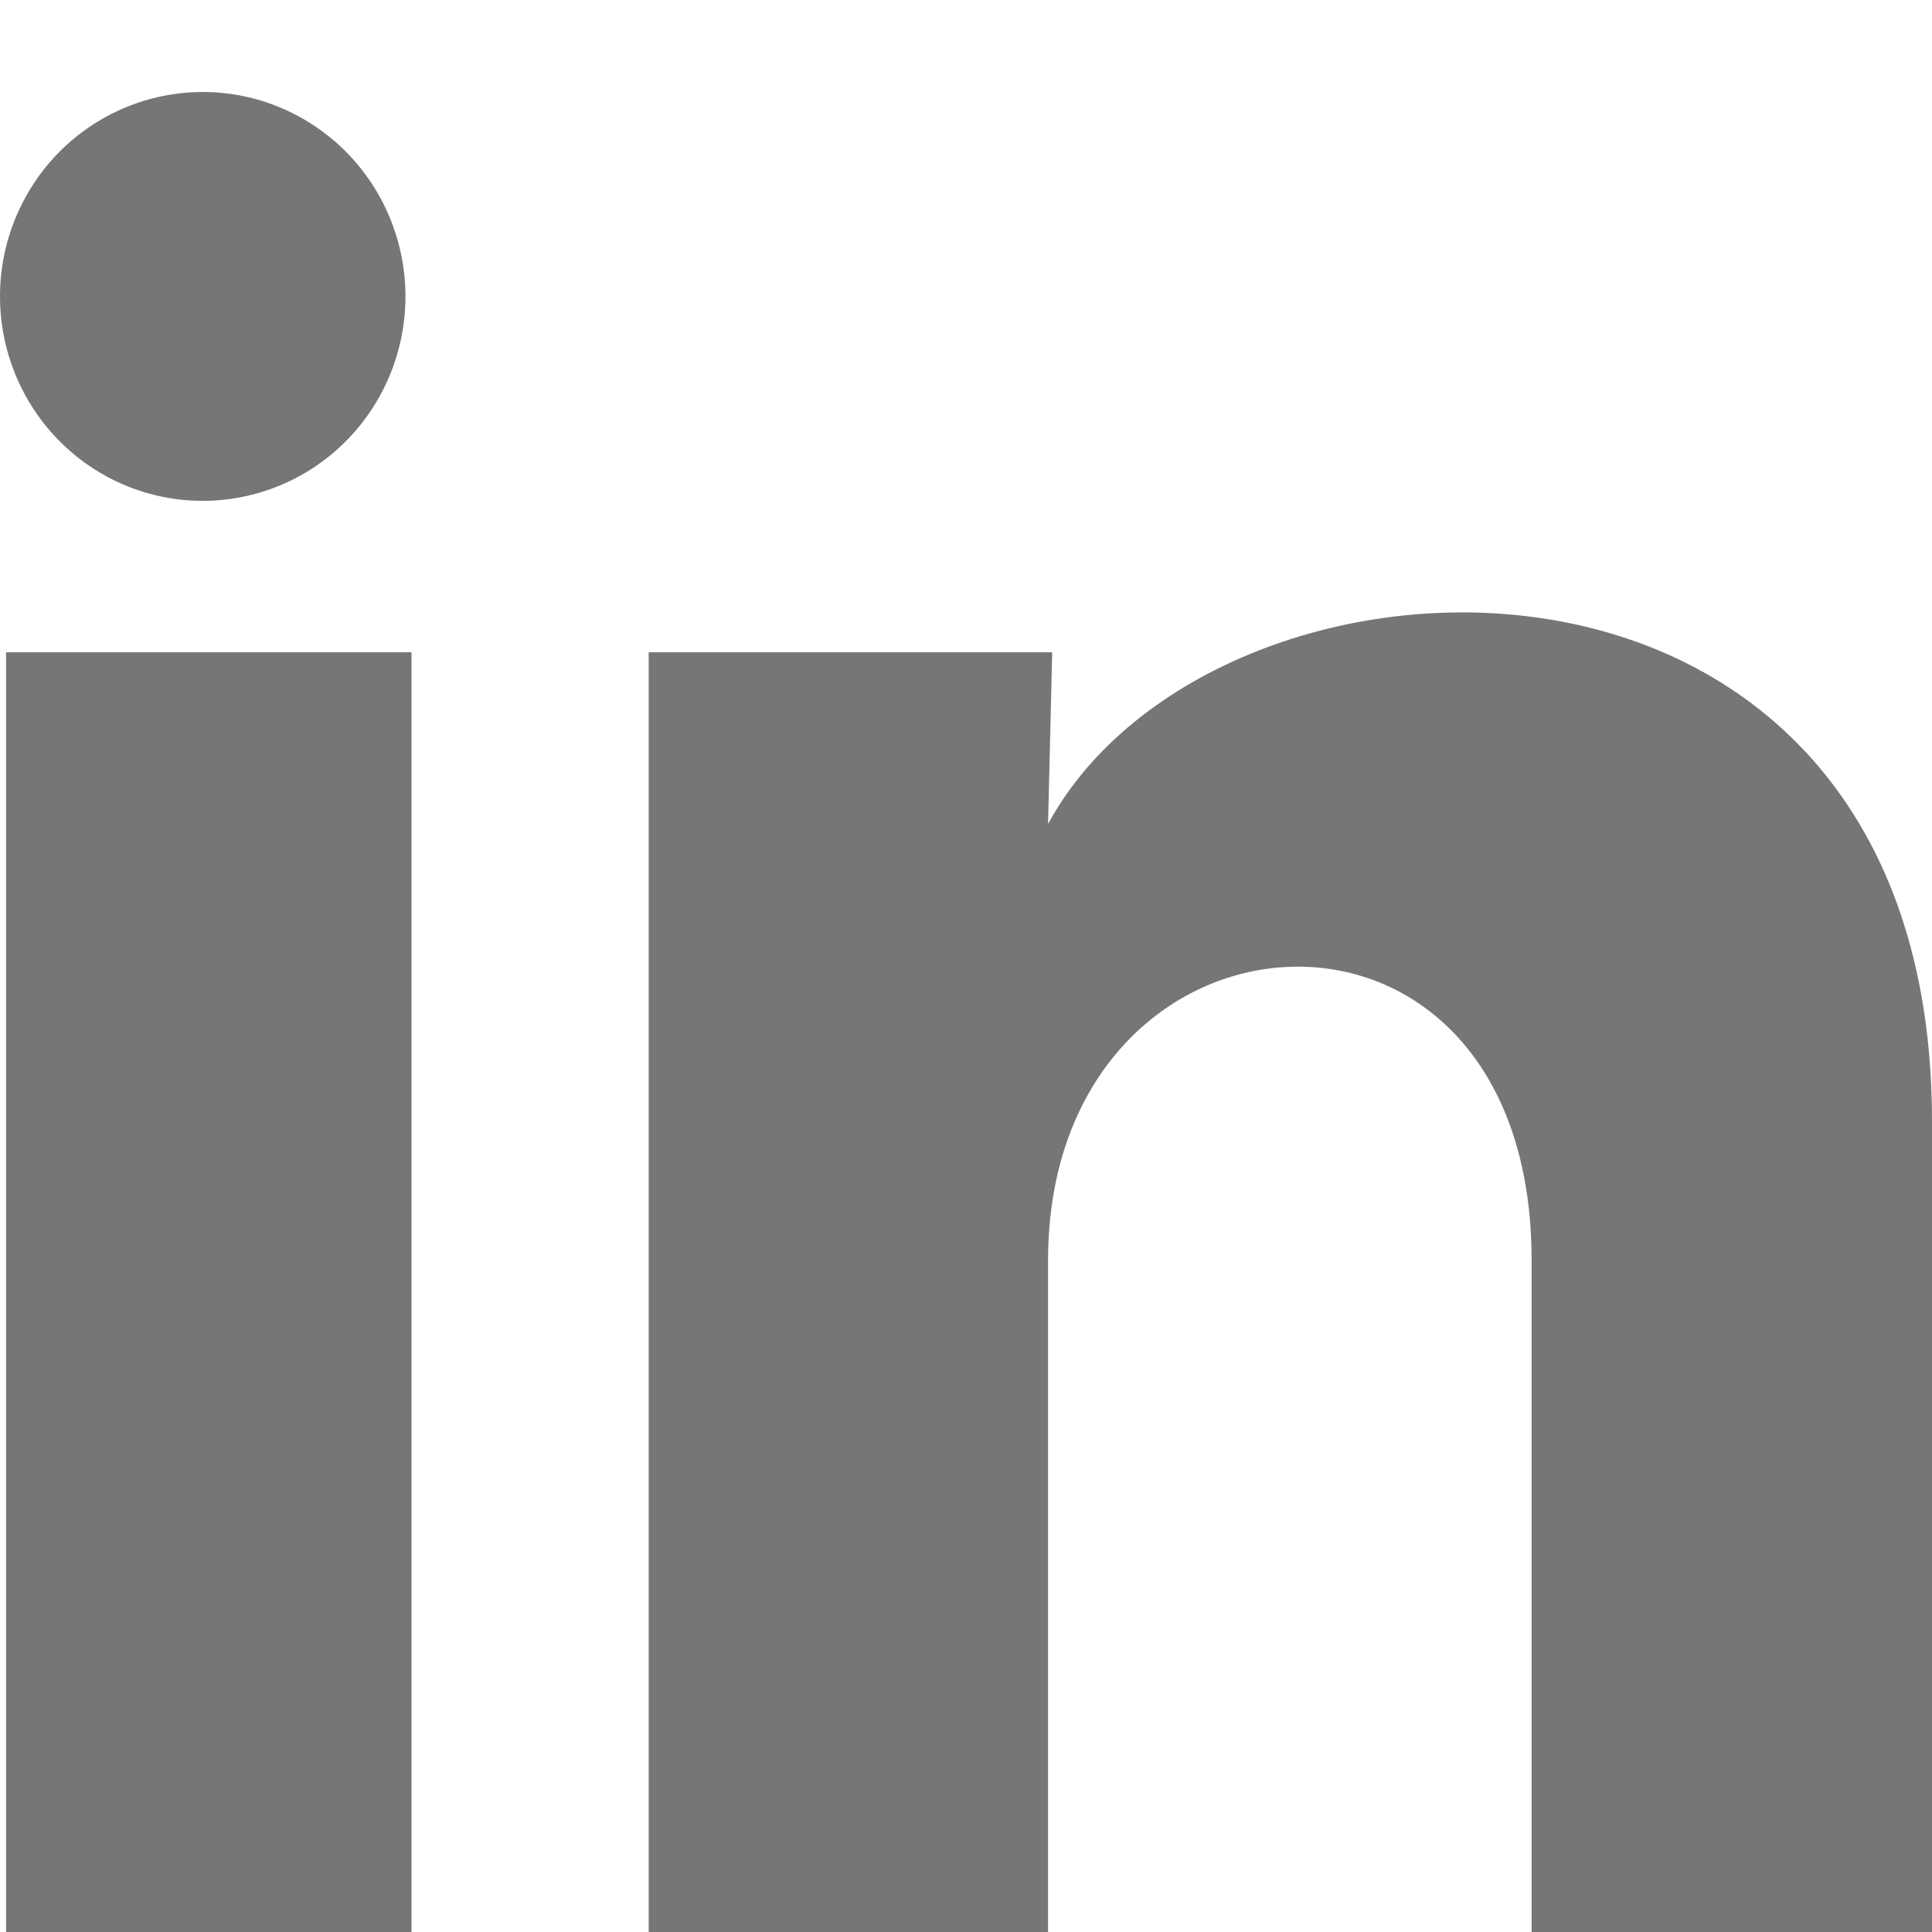
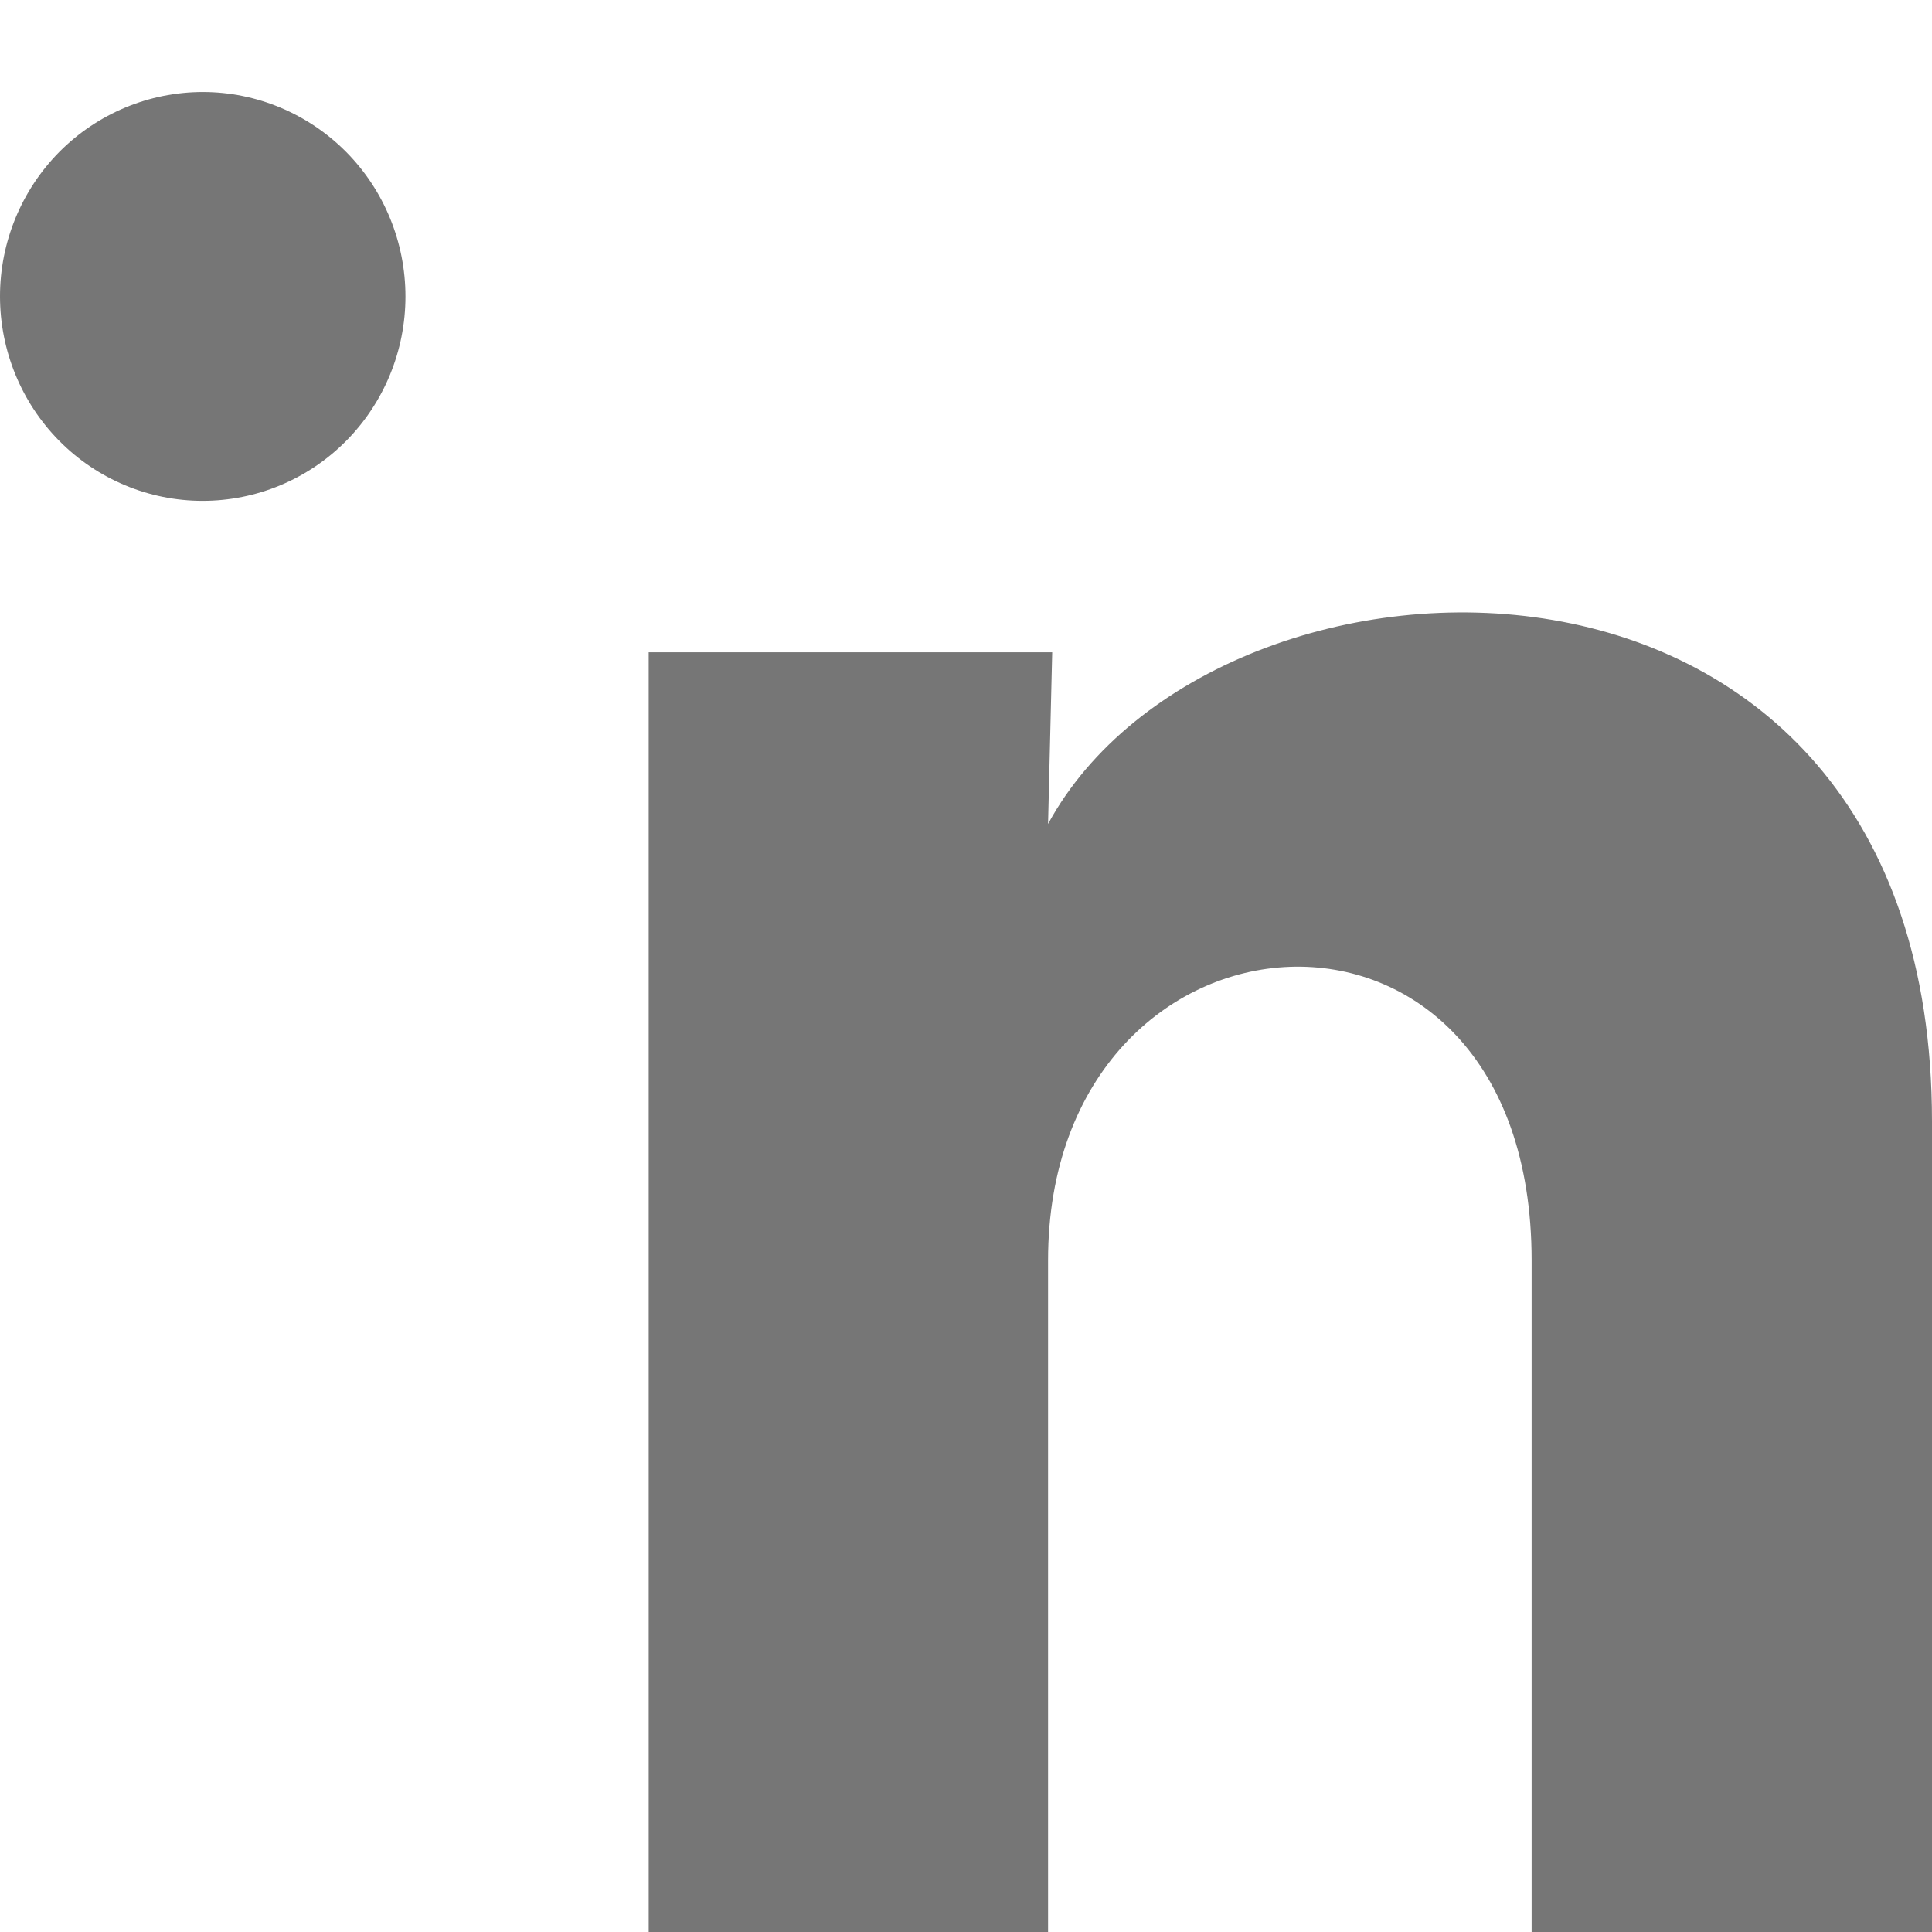
<svg xmlns="http://www.w3.org/2000/svg" width="21" height="21" viewBox="0 0 21 21" fill="none">
-   <path d="M4.407 3.223C4.407 3.813 4.174 4.378 3.761 4.794C3.347 5.211 2.787 5.444 2.202 5.444C1.618 5.444 1.058 5.21 0.645 4.793C0.232 4.376 -0 3.81 2.75844e-07 3.221C0 2.632 0.233 2.067 0.646 1.65C1.06 1.234 1.62 1 2.205 1C2.789 1 3.349 1.235 3.763 1.652C4.176 2.069 4.407 2.634 4.407 3.223ZM4.473 7.09H0.066V21H4.473V7.09ZM11.437 7.09H7.051V21H11.392V13.7C11.392 9.634 16.648 9.256 16.648 13.7V21H21V12.189C21 5.334 13.221 5.59 11.392 8.956L11.437 7.09Z" fill="#767676" />
+   <path d="M4.407 3.223C4.407 3.813 4.174 4.378 3.761 4.794C3.347 5.211 2.787 5.444 2.202 5.444C1.618 5.444 1.058 5.21 0.645 4.793C0.232 4.376 -0 3.81 2.75844e-07 3.221C0 2.632 0.233 2.067 0.646 1.65C1.06 1.234 1.62 1 2.205 1C2.789 1 3.349 1.235 3.763 1.652C4.176 2.069 4.407 2.634 4.407 3.223ZM4.473 7.09V21H4.473V7.09ZM11.437 7.09H7.051V21H11.392V13.7C11.392 9.634 16.648 9.256 16.648 13.7V21H21V12.189C21 5.334 13.221 5.59 11.392 8.956L11.437 7.09Z" fill="#767676" />
</svg>